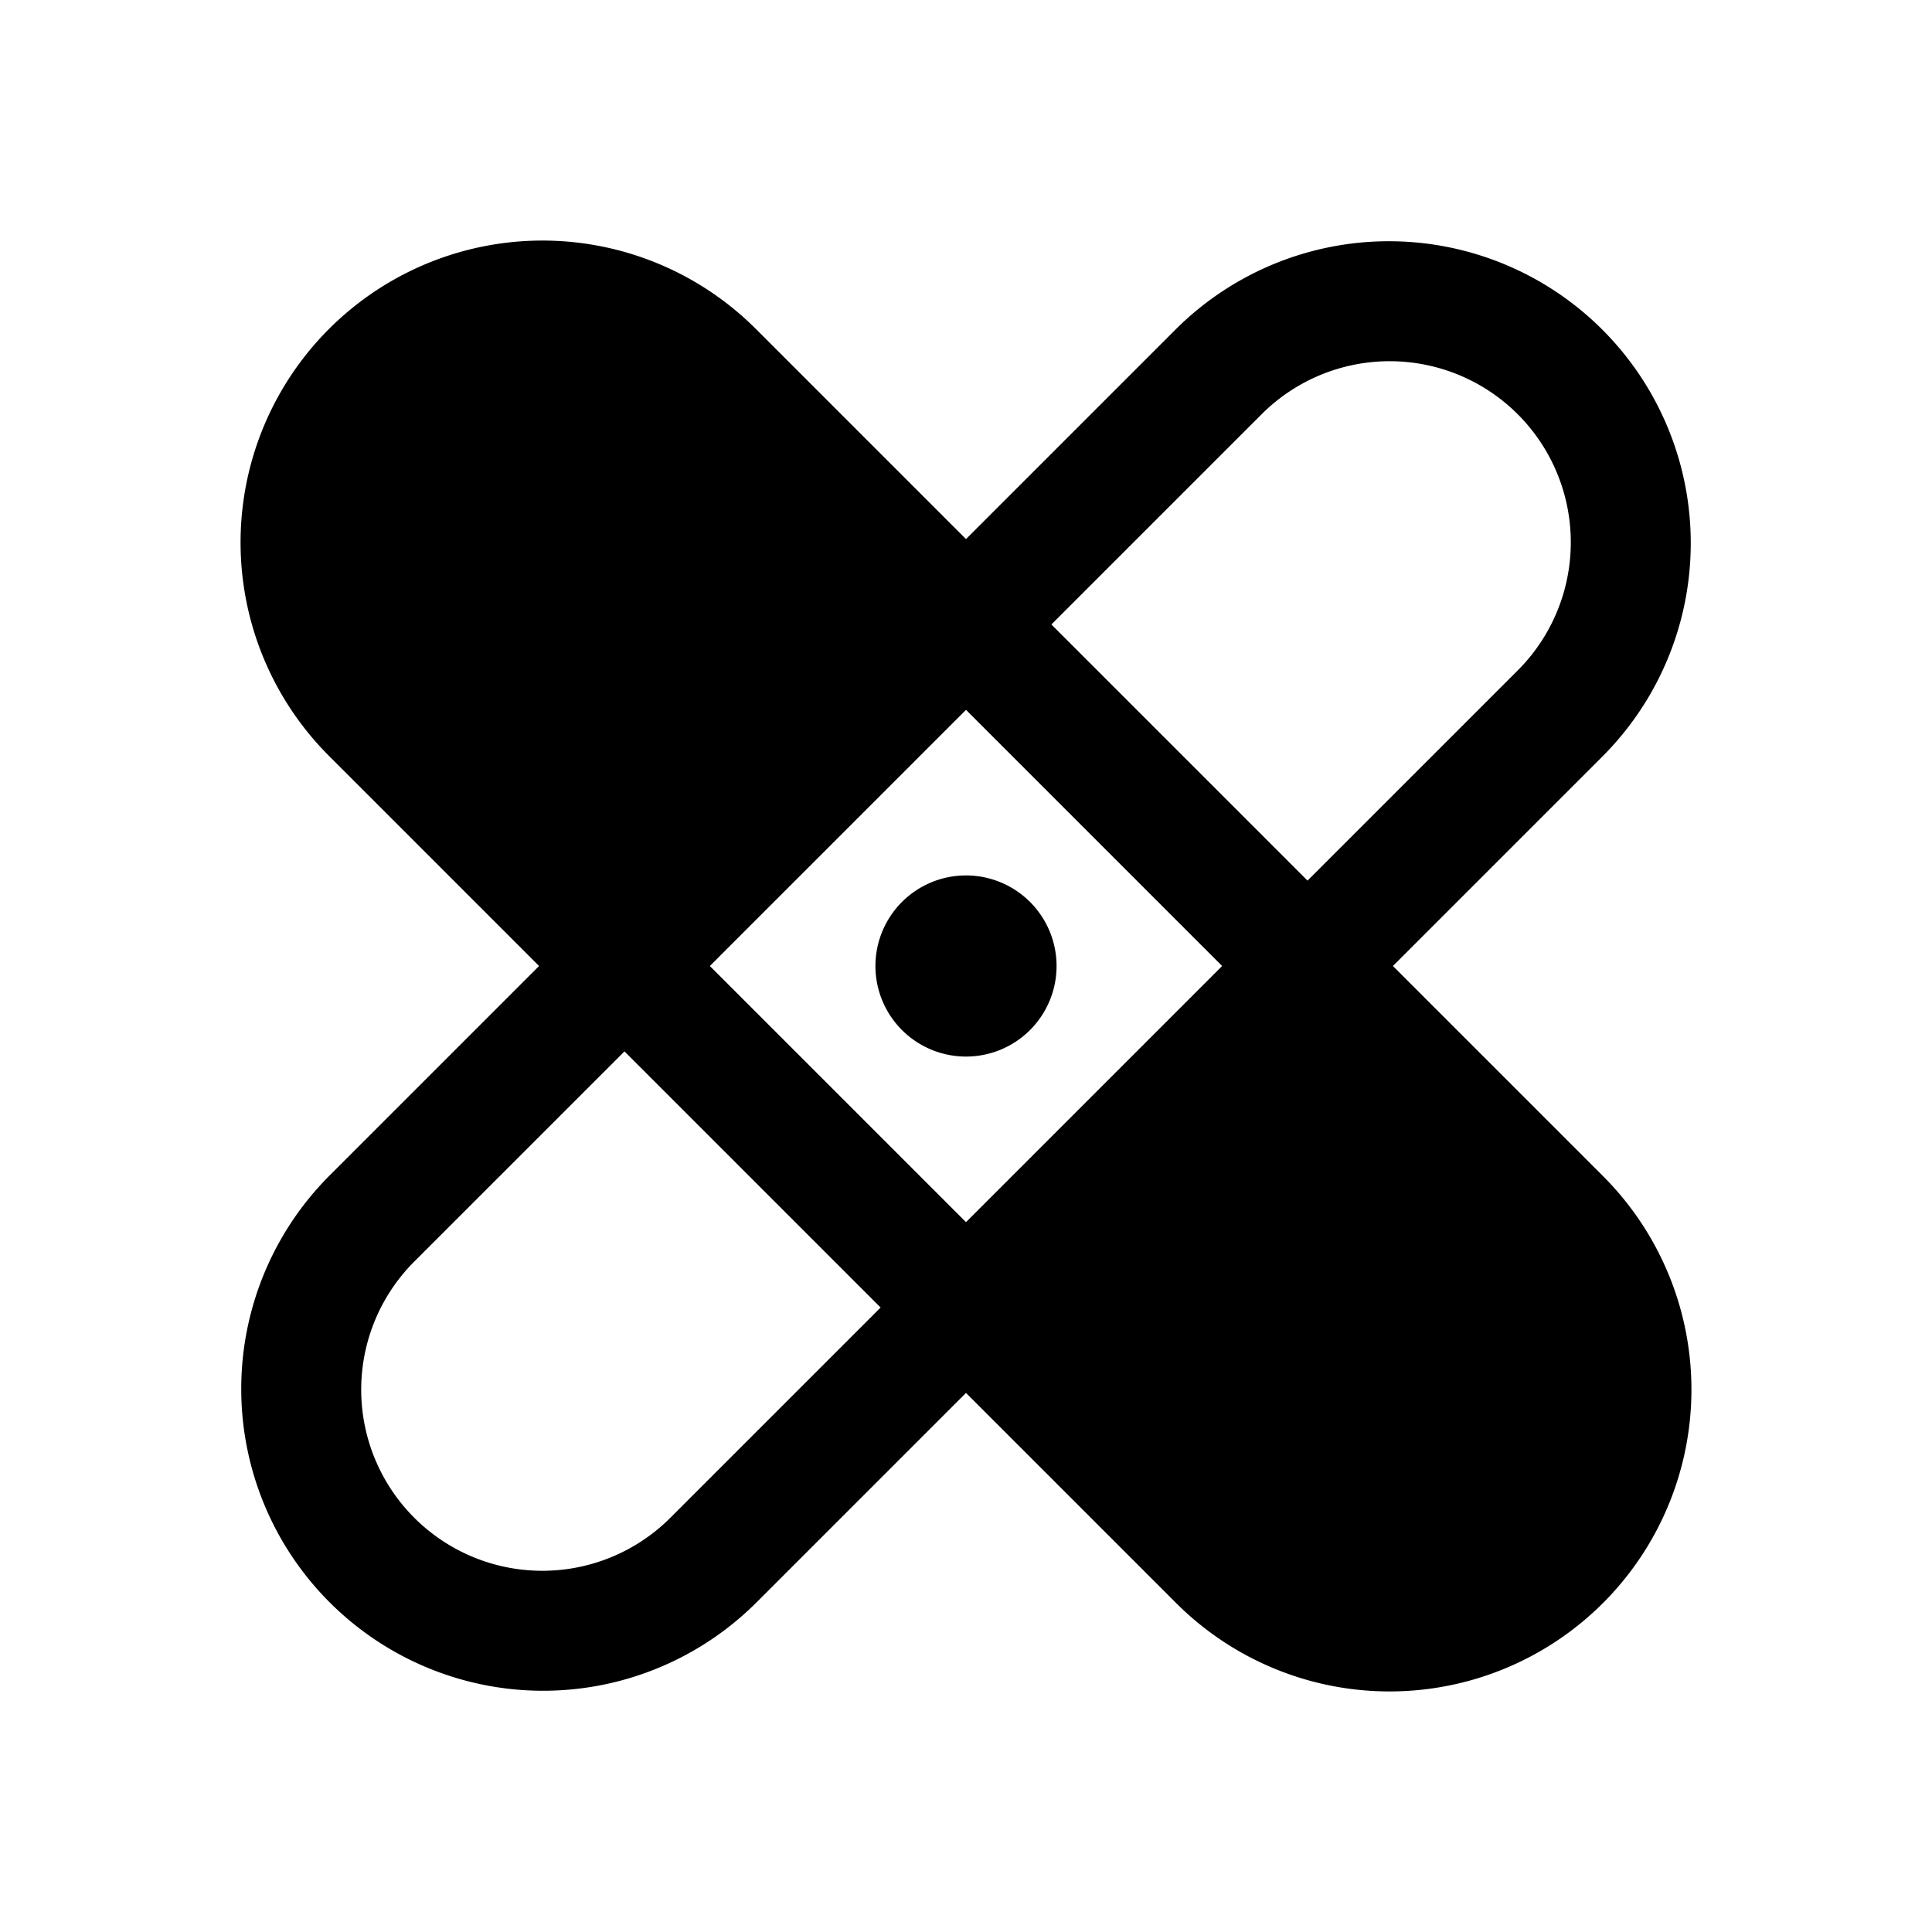
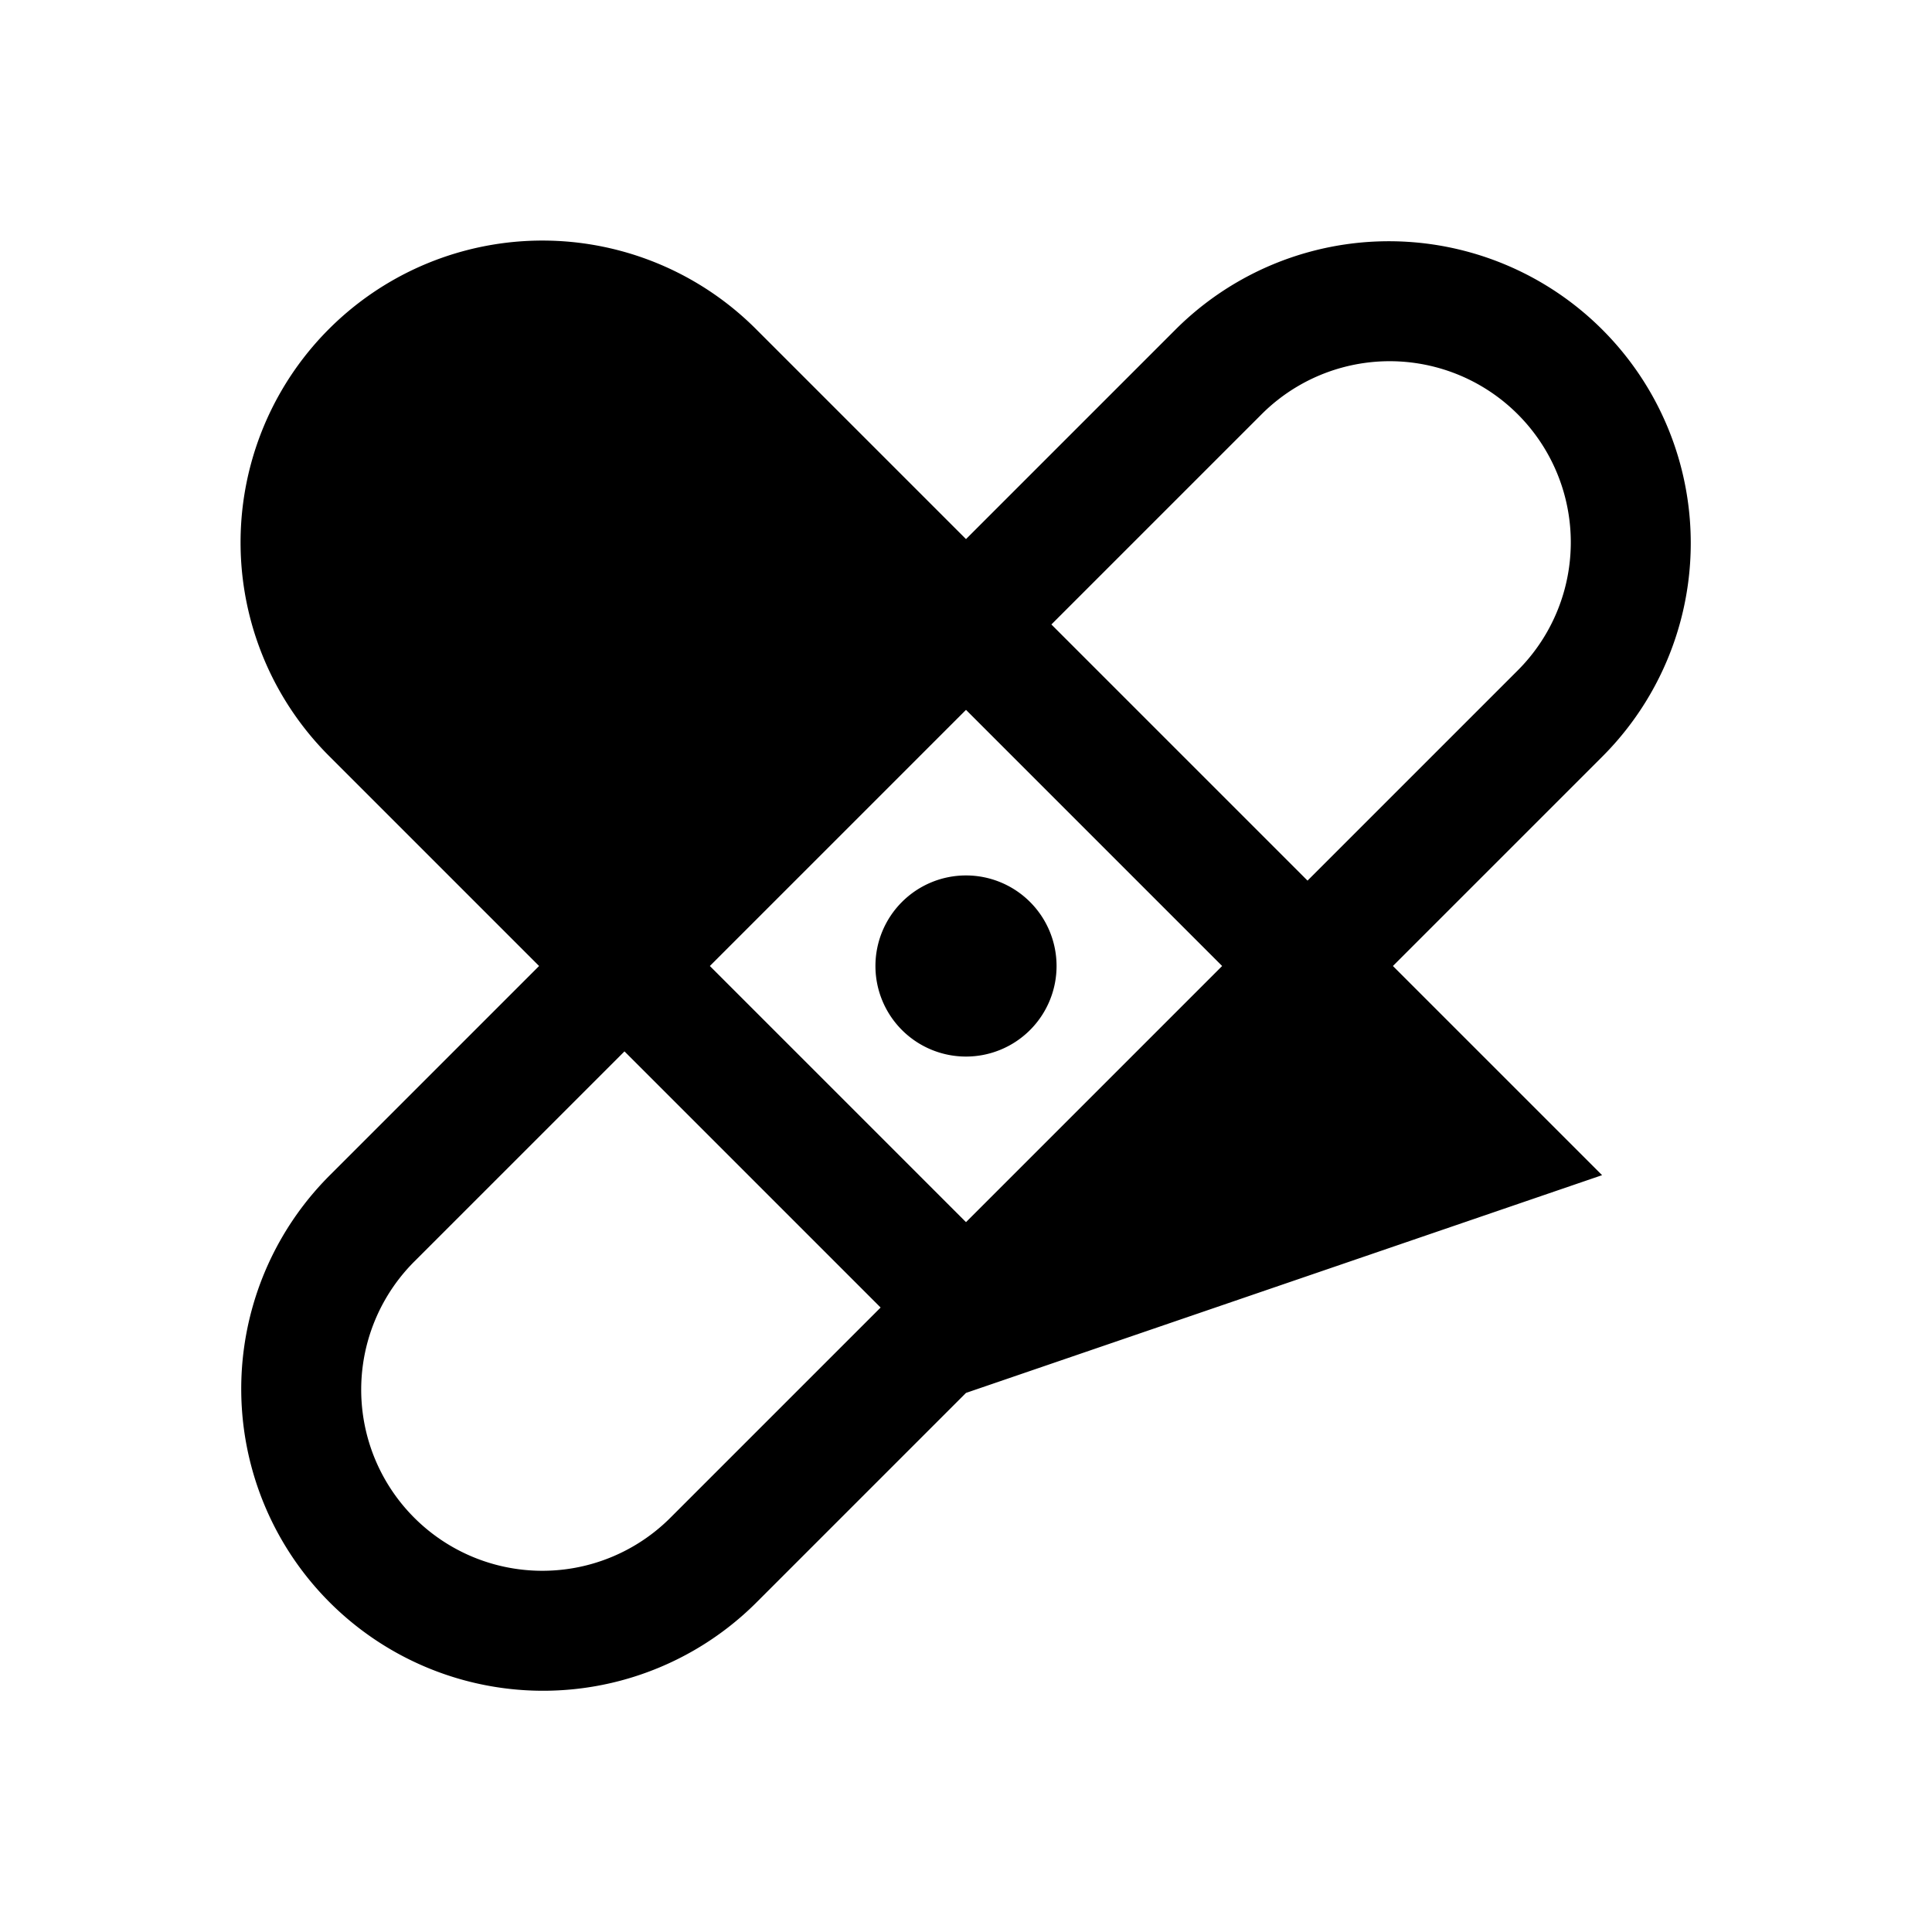
<svg xmlns="http://www.w3.org/2000/svg" fill="#000000" width="800px" height="800px" viewBox="0 0 256 256" id="Flat">
-   <path d="M116,128a12,12,0,1,1,12,12A12,12,0,0,1,116,128Zm96.284,27.716a40,40,0,1,1-56.568,56.568L128,184.568l-27.716,27.716a40,40,0,1,1-56.568-56.569L71.432,128,43.716,100.284a40,40,0,1,1,56.568-56.568L128,71.432l27.716-27.716a40,40,0,1,1,56.568,56.569L184.568,128ZM94.06,128,128,161.94,161.94,128,128,94.06ZM139.314,82.746,173.254,116.686,200.97,88.971a24,24,0,1,0-33.939-33.941ZM116.686,173.254,82.746,139.314,55.03,167.029a24,24,0,1,0,33.939,33.941Z" />
+   <path d="M116,128a12,12,0,1,1,12,12A12,12,0,0,1,116,128Zm96.284,27.716L128,184.568l-27.716,27.716a40,40,0,1,1-56.568-56.569L71.432,128,43.716,100.284a40,40,0,1,1,56.568-56.568L128,71.432l27.716-27.716a40,40,0,1,1,56.568,56.569L184.568,128ZM94.06,128,128,161.94,161.94,128,128,94.06ZM139.314,82.746,173.254,116.686,200.97,88.971a24,24,0,1,0-33.939-33.941ZM116.686,173.254,82.746,139.314,55.03,167.029a24,24,0,1,0,33.939,33.941Z" />
</svg>